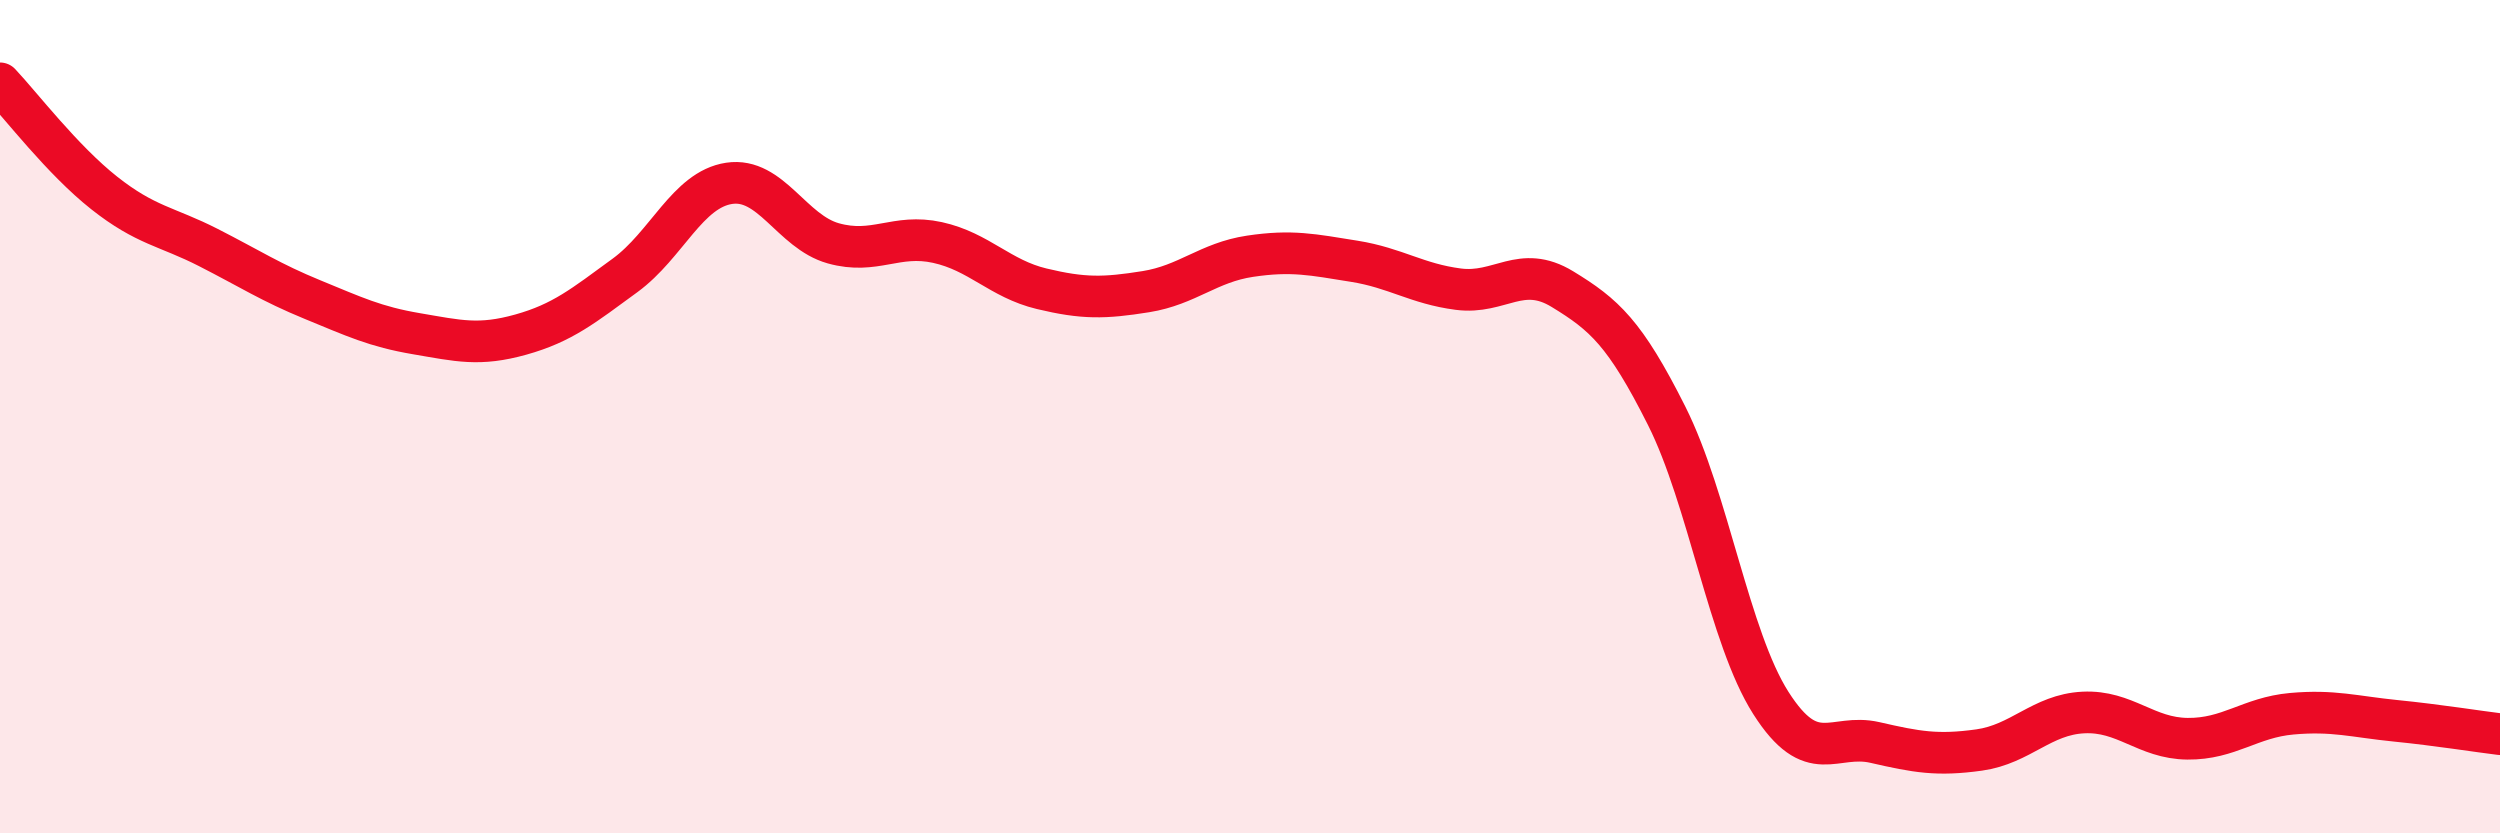
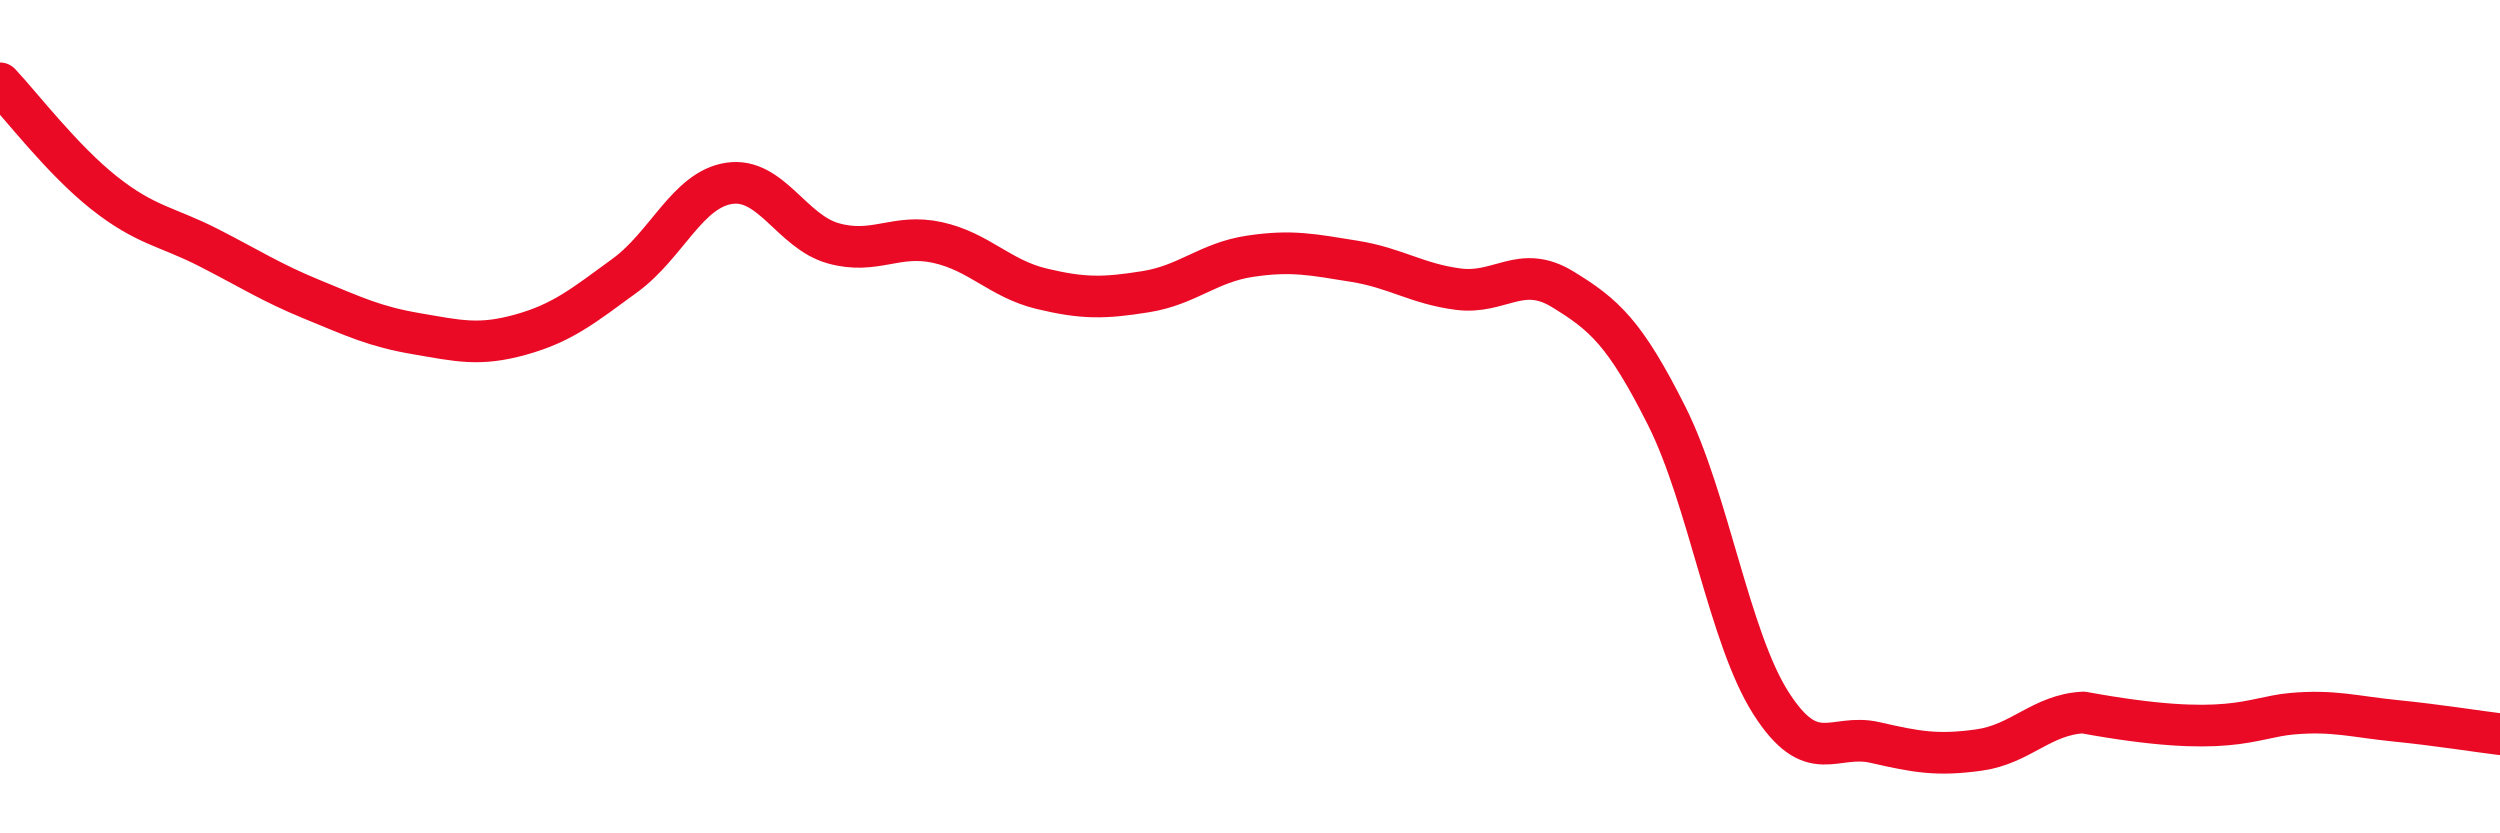
<svg xmlns="http://www.w3.org/2000/svg" width="60" height="20" viewBox="0 0 60 20">
-   <path d="M 0,2 C 0.5,2.53 1.5,3.84 2.5,4.63 C 3.5,5.42 4,5.43 5,5.94 C 6,6.45 6.5,6.78 7.5,7.19 C 8.5,7.6 9,7.84 10,8.01 C 11,8.18 11.5,8.31 12.5,8.03 C 13.5,7.75 14,7.34 15,6.61 C 16,5.88 16.5,4.55 17.5,4.4 C 18.5,4.25 19,5.56 20,5.84 C 21,6.12 21.5,5.6 22.5,5.82 C 23.5,6.04 24,6.69 25,6.93 C 26,7.17 26.5,7.16 27.5,7 C 28.5,6.84 29,6.3 30,6.15 C 31,6 31.5,6.11 32.5,6.27 C 33.5,6.43 34,6.81 35,6.94 C 36,7.07 36.5,6.33 37.5,6.94 C 38.5,7.55 39,7.99 40,9.98 C 41,11.97 41.5,15.3 42.5,16.87 C 43.5,18.44 44,17.59 45,17.82 C 46,18.05 46.5,18.14 47.5,18 C 48.5,17.86 49,17.15 50,17.1 C 51,17.05 51.5,17.72 52.5,17.73 C 53.5,17.74 54,17.22 55,17.13 C 56,17.04 56.5,17.2 57.5,17.3 C 58.5,17.4 59.5,17.56 60,17.62L60 20L0 20Z" fill="#EB0A25" opacity="0.1" stroke-linecap="round" stroke-linejoin="round" />
-   <path d="M 0,2 C 0.5,2.53 1.5,3.84 2.5,4.63 C 3.5,5.42 4,5.43 5,5.94 C 6,6.45 6.5,6.78 7.5,7.19 C 8.5,7.6 9,7.84 10,8.01 C 11,8.18 11.5,8.31 12.5,8.03 C 13.5,7.75 14,7.34 15,6.61 C 16,5.88 16.5,4.55 17.5,4.4 C 18.5,4.25 19,5.56 20,5.84 C 21,6.12 21.5,5.6 22.5,5.82 C 23.5,6.04 24,6.69 25,6.93 C 26,7.17 26.5,7.16 27.5,7 C 28.5,6.84 29,6.3 30,6.15 C 31,6 31.5,6.11 32.5,6.27 C 33.5,6.43 34,6.81 35,6.94 C 36,7.07 36.5,6.33 37.5,6.94 C 38.5,7.55 39,7.99 40,9.98 C 41,11.97 41.5,15.3 42.5,16.87 C 43.5,18.44 44,17.59 45,17.82 C 46,18.05 46.5,18.14 47.5,18 C 48.5,17.86 49,17.15 50,17.1 C 51,17.05 51.5,17.72 52.5,17.73 C 53.5,17.74 54,17.22 55,17.13 C 56,17.04 56.5,17.2 57.5,17.3 C 58.5,17.4 59.5,17.56 60,17.62" stroke="#EB0A25" stroke-width="1" fill="none" stroke-linecap="round" stroke-linejoin="round" />
+   <path d="M 0,2 C 0.5,2.53 1.5,3.84 2.5,4.63 C 3.5,5.42 4,5.43 5,5.94 C 6,6.45 6.5,6.78 7.5,7.19 C 8.5,7.6 9,7.84 10,8.01 C 11,8.18 11.5,8.31 12.5,8.03 C 13.5,7.75 14,7.34 15,6.61 C 16,5.88 16.5,4.55 17.5,4.4 C 18.5,4.25 19,5.56 20,5.84 C 21,6.12 21.5,5.6 22.5,5.82 C 23.5,6.04 24,6.69 25,6.93 C 26,7.17 26.5,7.16 27.5,7 C 28.5,6.84 29,6.3 30,6.15 C 31,6 31.5,6.11 32.5,6.27 C 33.5,6.43 34,6.81 35,6.94 C 36,7.07 36.5,6.33 37.5,6.94 C 38.5,7.55 39,7.99 40,9.98 C 41,11.97 41.5,15.3 42.5,16.87 C 43.5,18.44 44,17.59 45,17.82 C 46,18.05 46.5,18.14 47.5,18 C 48.5,17.86 49,17.15 50,17.1 C 53.5,17.74 54,17.22 55,17.13 C 56,17.04 56.5,17.2 57.5,17.3 C 58.5,17.4 59.5,17.56 60,17.62" stroke="#EB0A25" stroke-width="1" fill="none" stroke-linecap="round" stroke-linejoin="round" />
</svg>